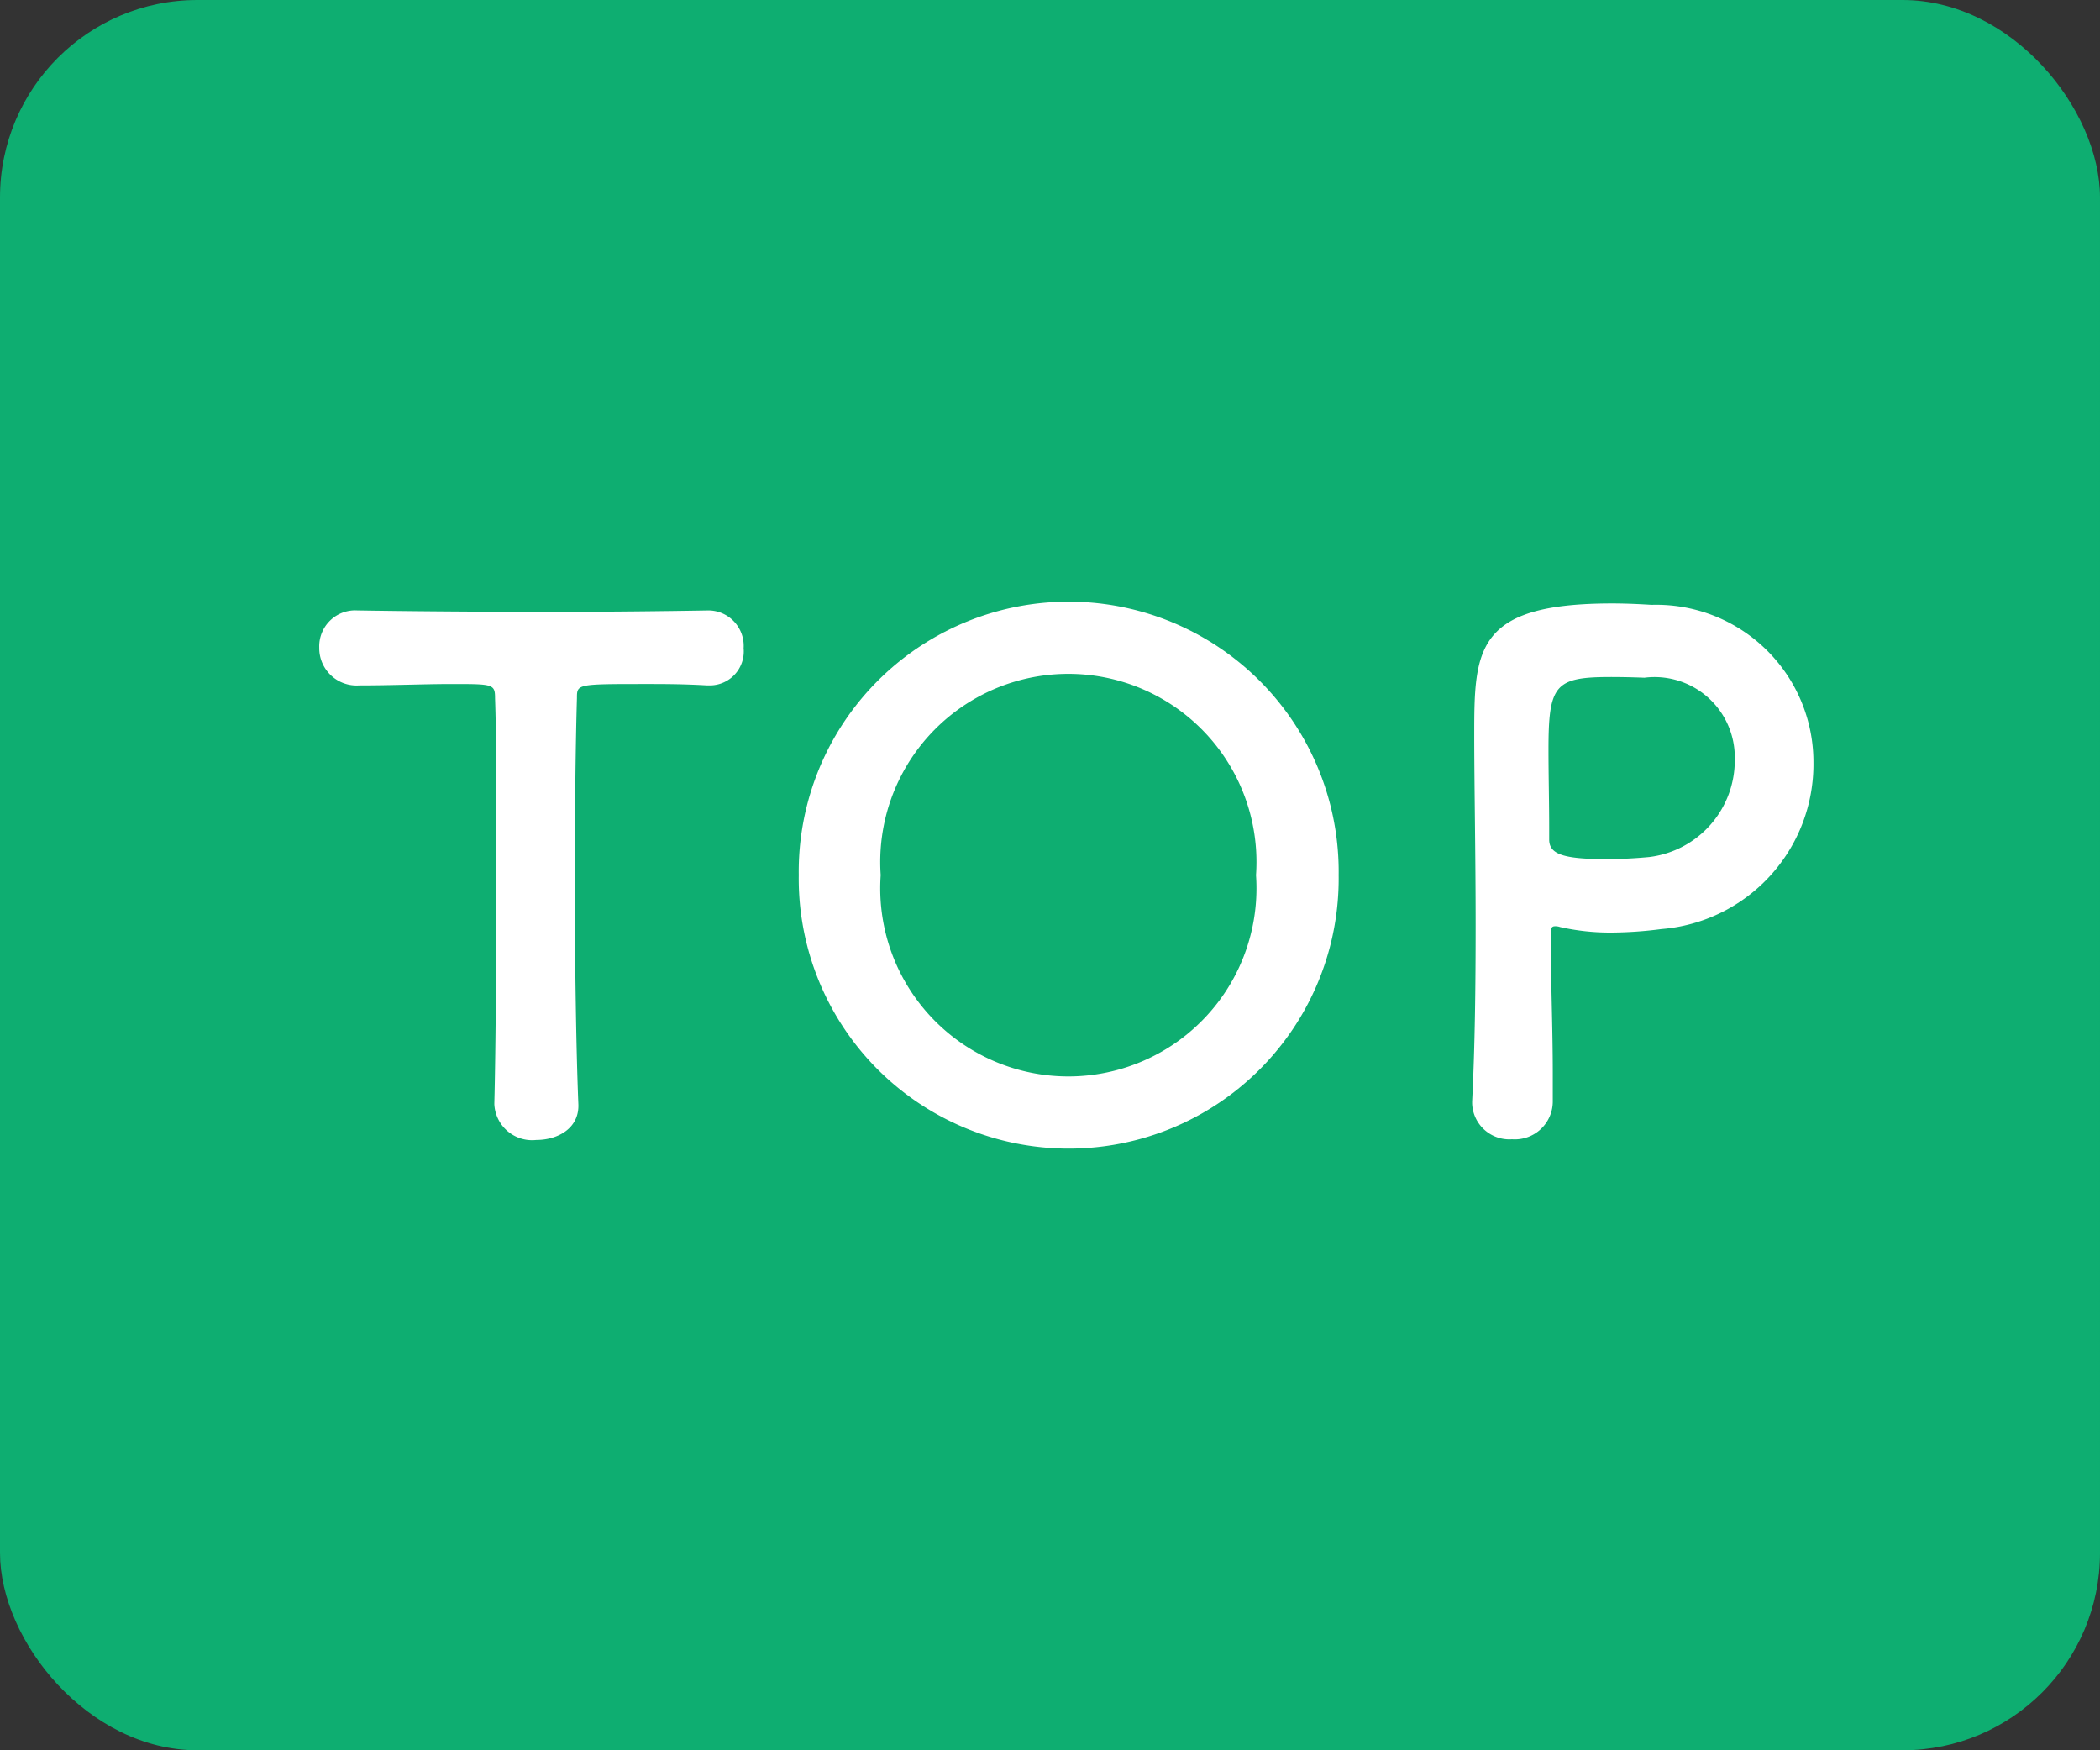
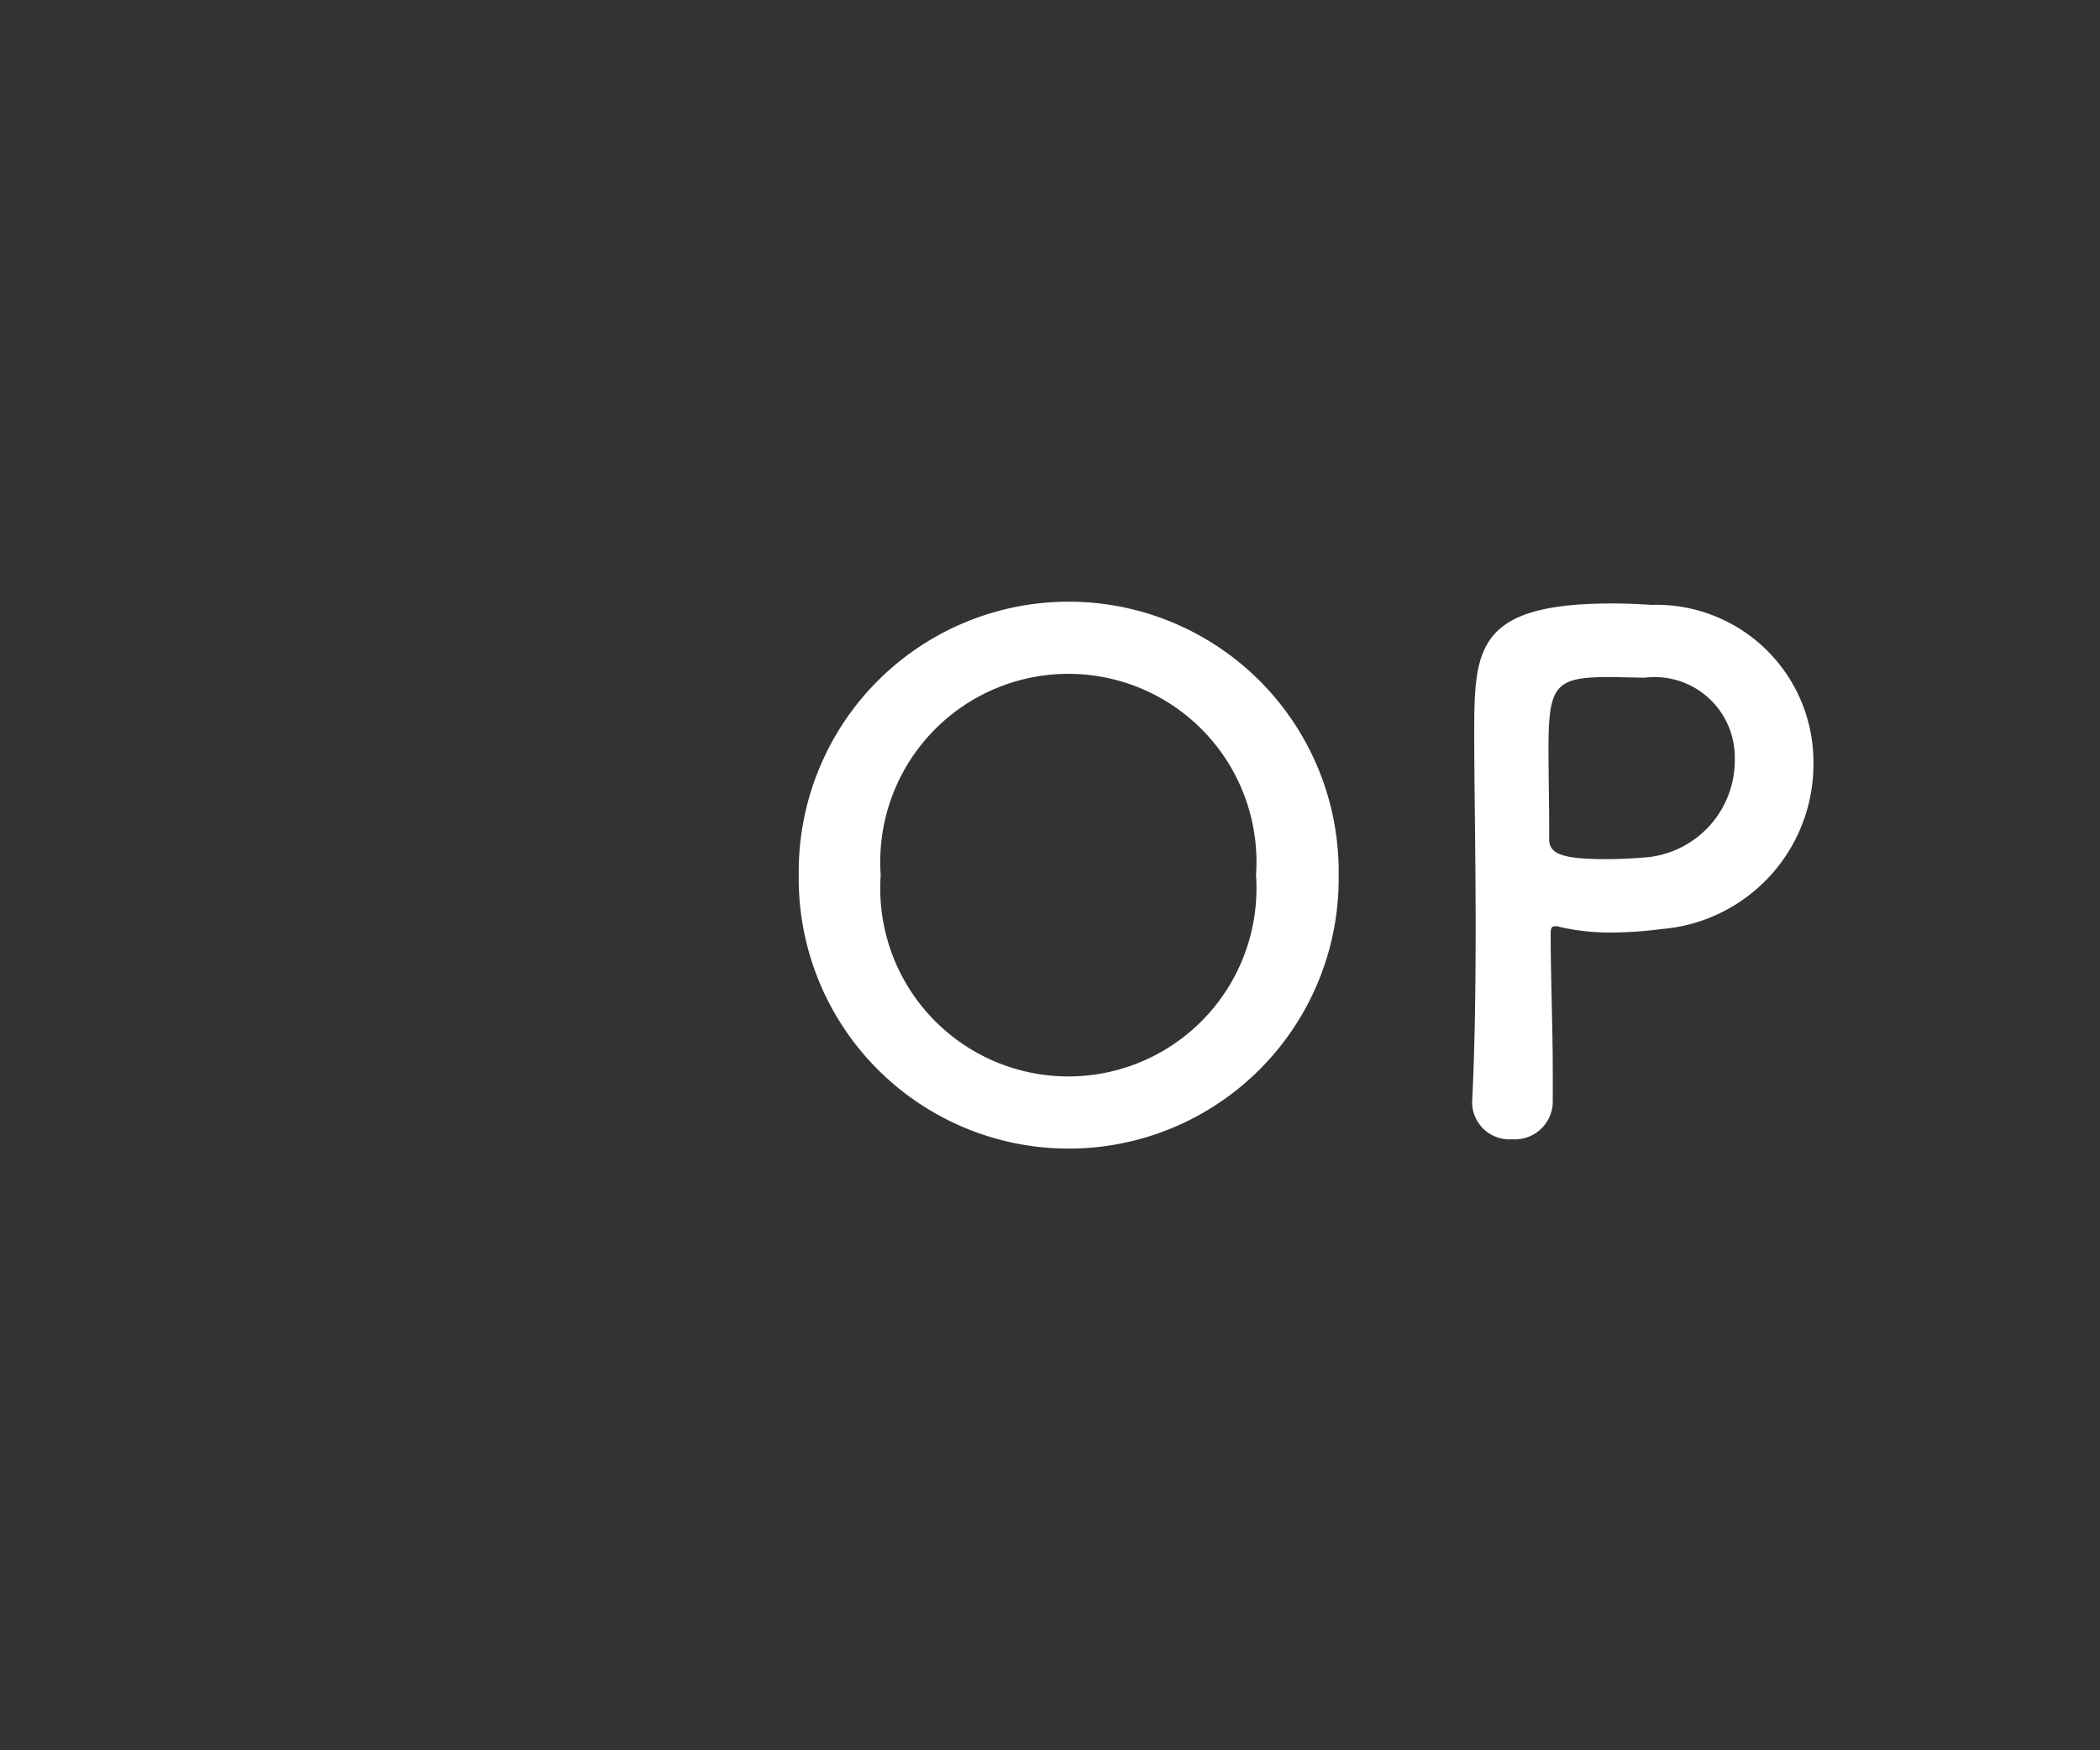
<svg xmlns="http://www.w3.org/2000/svg" width="48" height="40" viewBox="0 0 48 40">
  <rect x="0" y="0" width="48" height="40" fill="#333333" stroke="none" />
  <g transform="translate(-347.117 -5)">
-     <rect width="48" height="40" rx="4.513" transform="translate(347.117 5)" fill="#0eae71" />
-     <path d="M358.416,30.22c.032-1.248.047-3.57.047-5.682,0-1.409,0-2.737-.031-3.586,0-.32-.049-.32-.993-.32-.608,0-1.36.032-2.113.032a.853.853,0,0,1-.912-.864.822.822,0,0,1,.88-.849h.032c.961.016,2.657.032,4.322.032,1.36,0,2.721-.016,3.633-.032a.809.809,0,0,1,.833.864.777.777,0,0,1-.768.849h-.065c-.544-.032-1.008-.032-1.392-.032-1.585,0-1.585,0-1.585.32-.032,1.089-.048,2.641-.048,4.21,0,1.921.032,3.873.08,5.058.032.56-.464.832-.96.832a.865.865,0,0,1-.96-.816Z" fill="#fff" />
    <path d="M365.374,25a6.171,6.171,0,1,1,12.341,0,6.171,6.171,0,1,1-12.341,0Zm10.452,0a4.3,4.3,0,1,0-8.579,0,4.3,4.3,0,1,0,8.579,0Z" fill="#fff" />
-     <path d="M381.678,31.036a.851.851,0,0,1-.912-.816v-.048c.064-1.249.08-2.657.08-4.018,0-1.648-.032-3.217-.032-4.338,0-1.968.016-3.025,3.153-3.025.337,0,.657.017.9.032a3.593,3.593,0,0,1,3.7,3.6,3.778,3.778,0,0,1-3.473,3.809,9.1,9.1,0,0,1-1.152.08,5.167,5.167,0,0,1-1.169-.127.3.3,0,0,0-.112-.017c-.08,0-.1.048-.1.177,0,.992.048,2.128.048,3.185v.624A.867.867,0,0,1,381.678,31.036Zm2.258-10.564c-1.281,0-1.425.176-1.425,1.665,0,.56.016,1.216.016,1.776v.273c0,.335.32.448,1.312.448.305,0,.64-.016.977-.048a2.226,2.226,0,0,0,1.953-2.241,1.834,1.834,0,0,0-2.065-1.857S384.319,20.472,383.936,20.472Z" fill="#fff" />
+     <path d="M381.678,31.036a.851.851,0,0,1-.912-.816v-.048c.064-1.249.08-2.657.08-4.018,0-1.648-.032-3.217-.032-4.338,0-1.968.016-3.025,3.153-3.025.337,0,.657.017.9.032a3.593,3.593,0,0,1,3.7,3.6,3.778,3.778,0,0,1-3.473,3.809,9.1,9.1,0,0,1-1.152.08,5.167,5.167,0,0,1-1.169-.127.3.3,0,0,0-.112-.017c-.08,0-.1.048-.1.177,0,.992.048,2.128.048,3.185v.624A.867.867,0,0,1,381.678,31.036Zm2.258-10.564c-1.281,0-1.425.176-1.425,1.665,0,.56.016,1.216.016,1.776v.273c0,.335.32.448,1.312.448.305,0,.64-.016.977-.048a2.226,2.226,0,0,0,1.953-2.241,1.834,1.834,0,0,0-2.065-1.857Z" fill="#fff" />
  </g>
</svg>